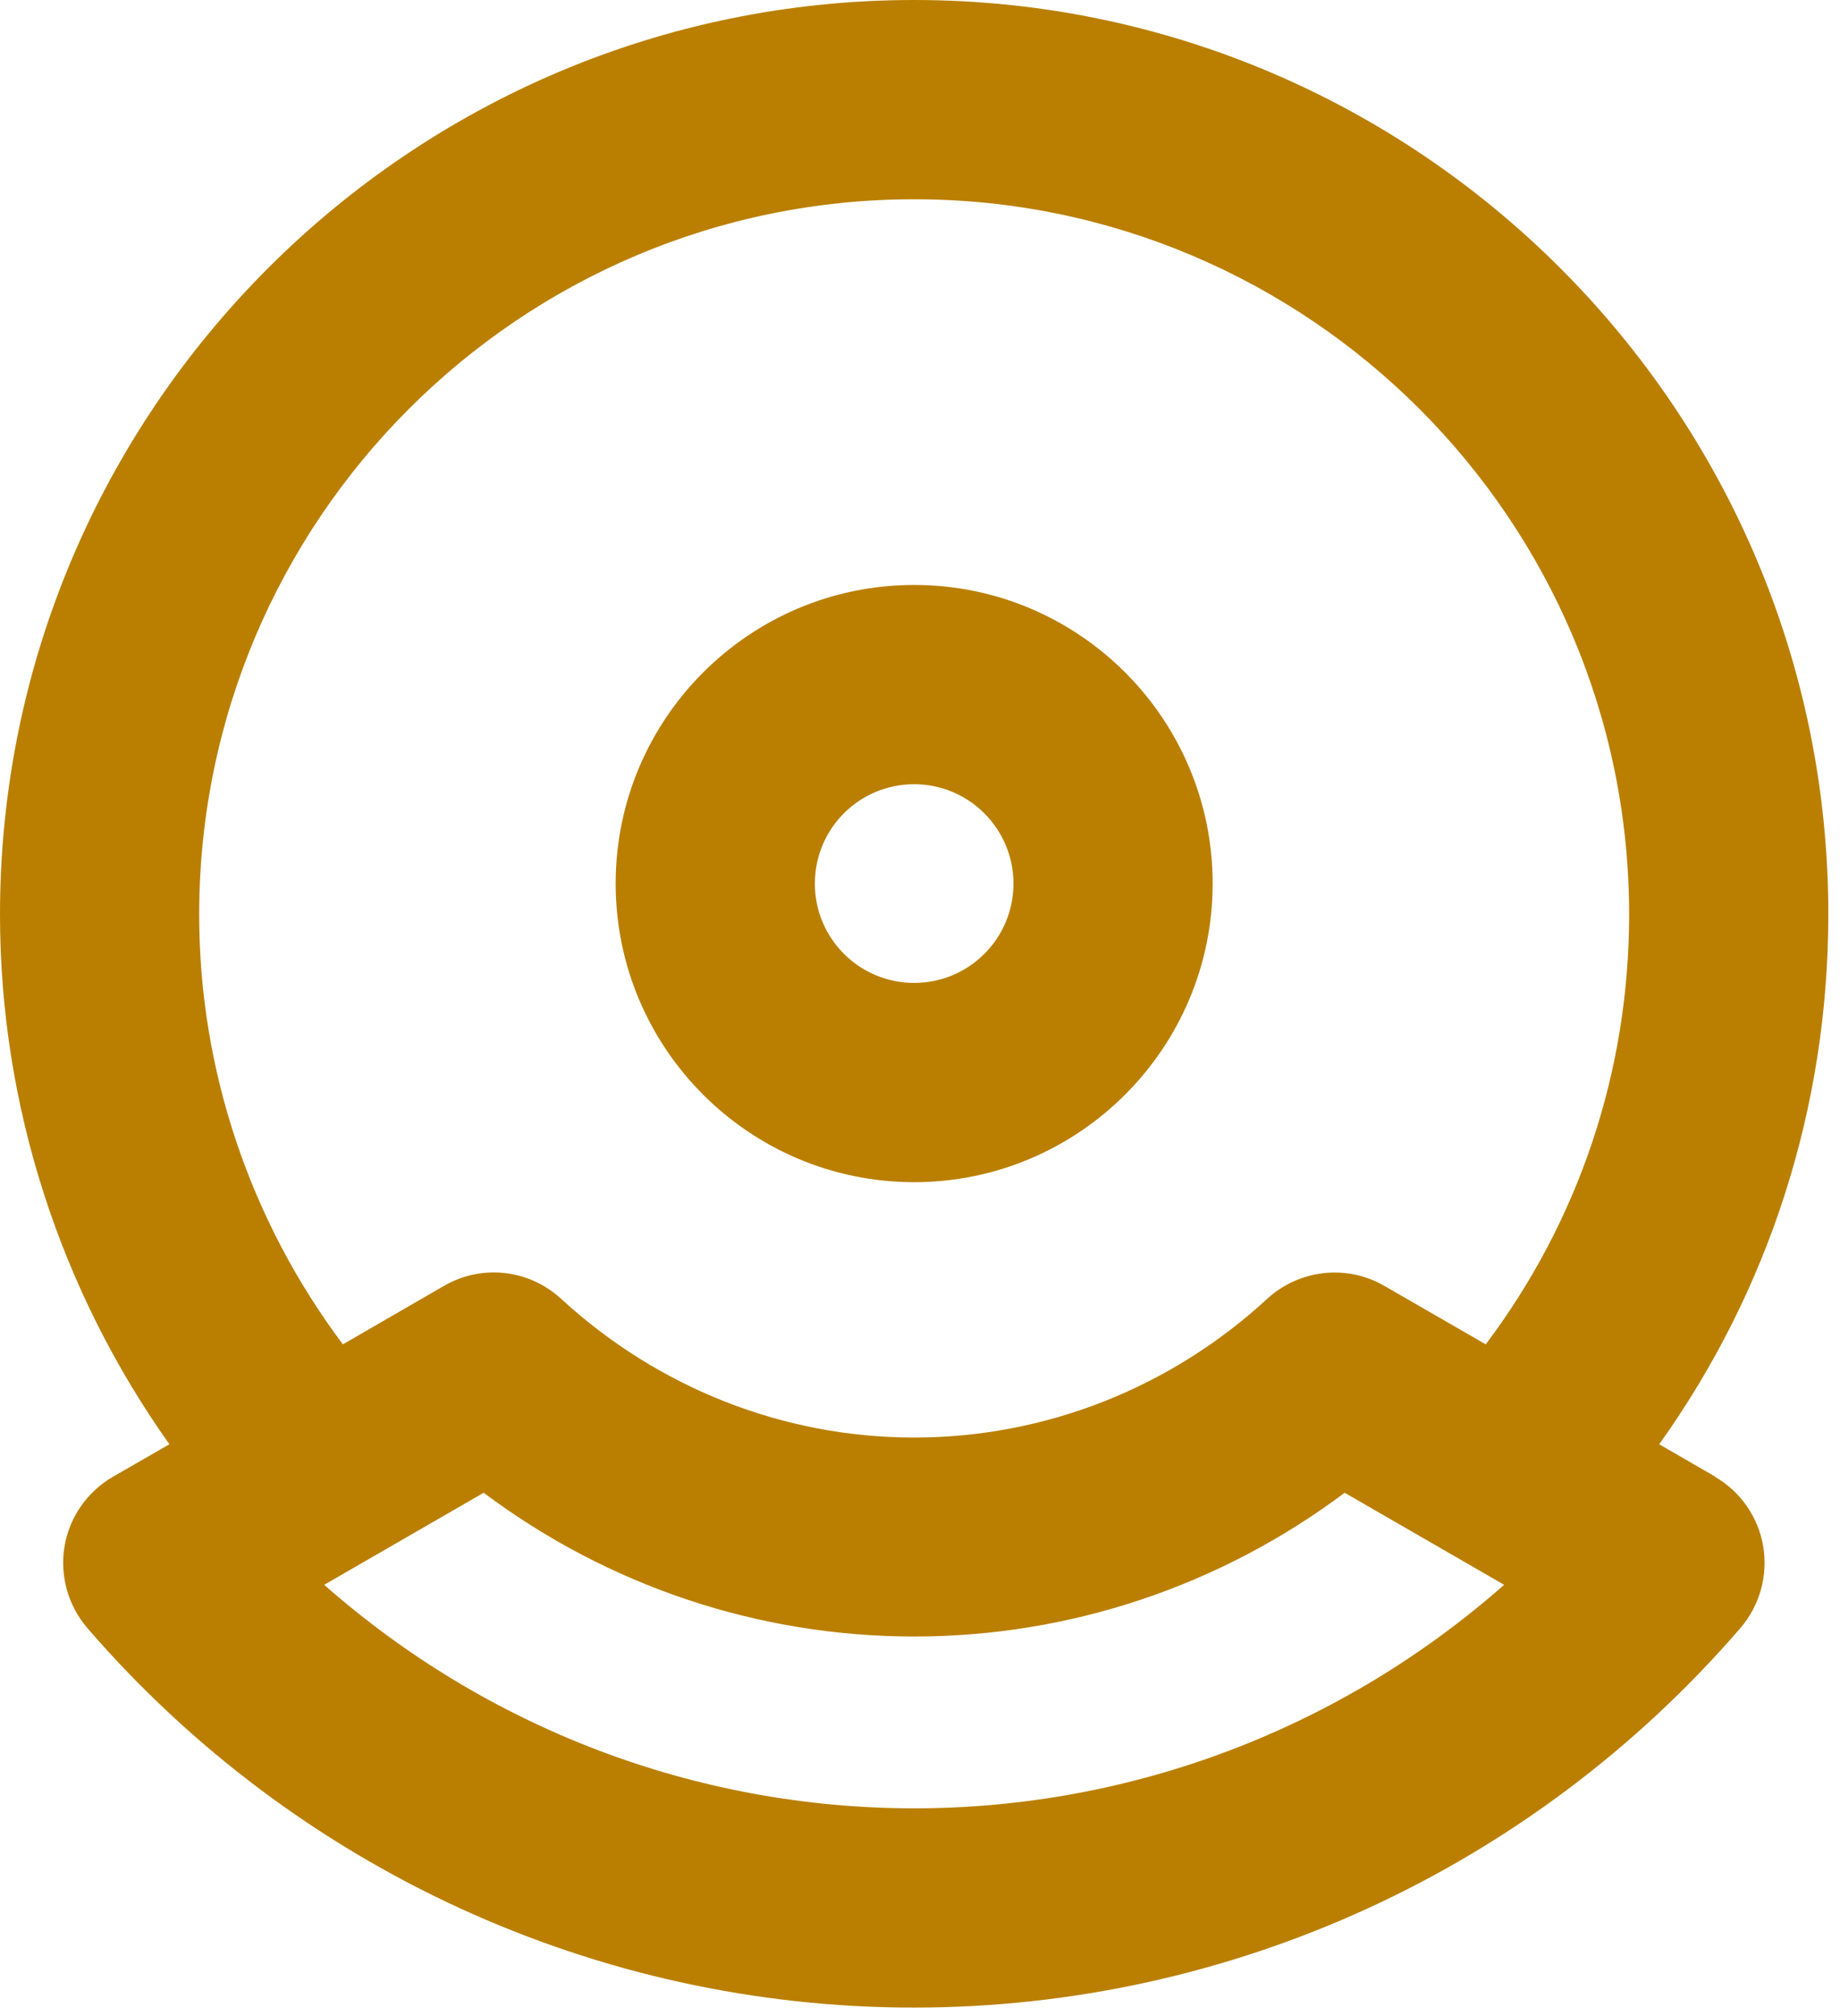
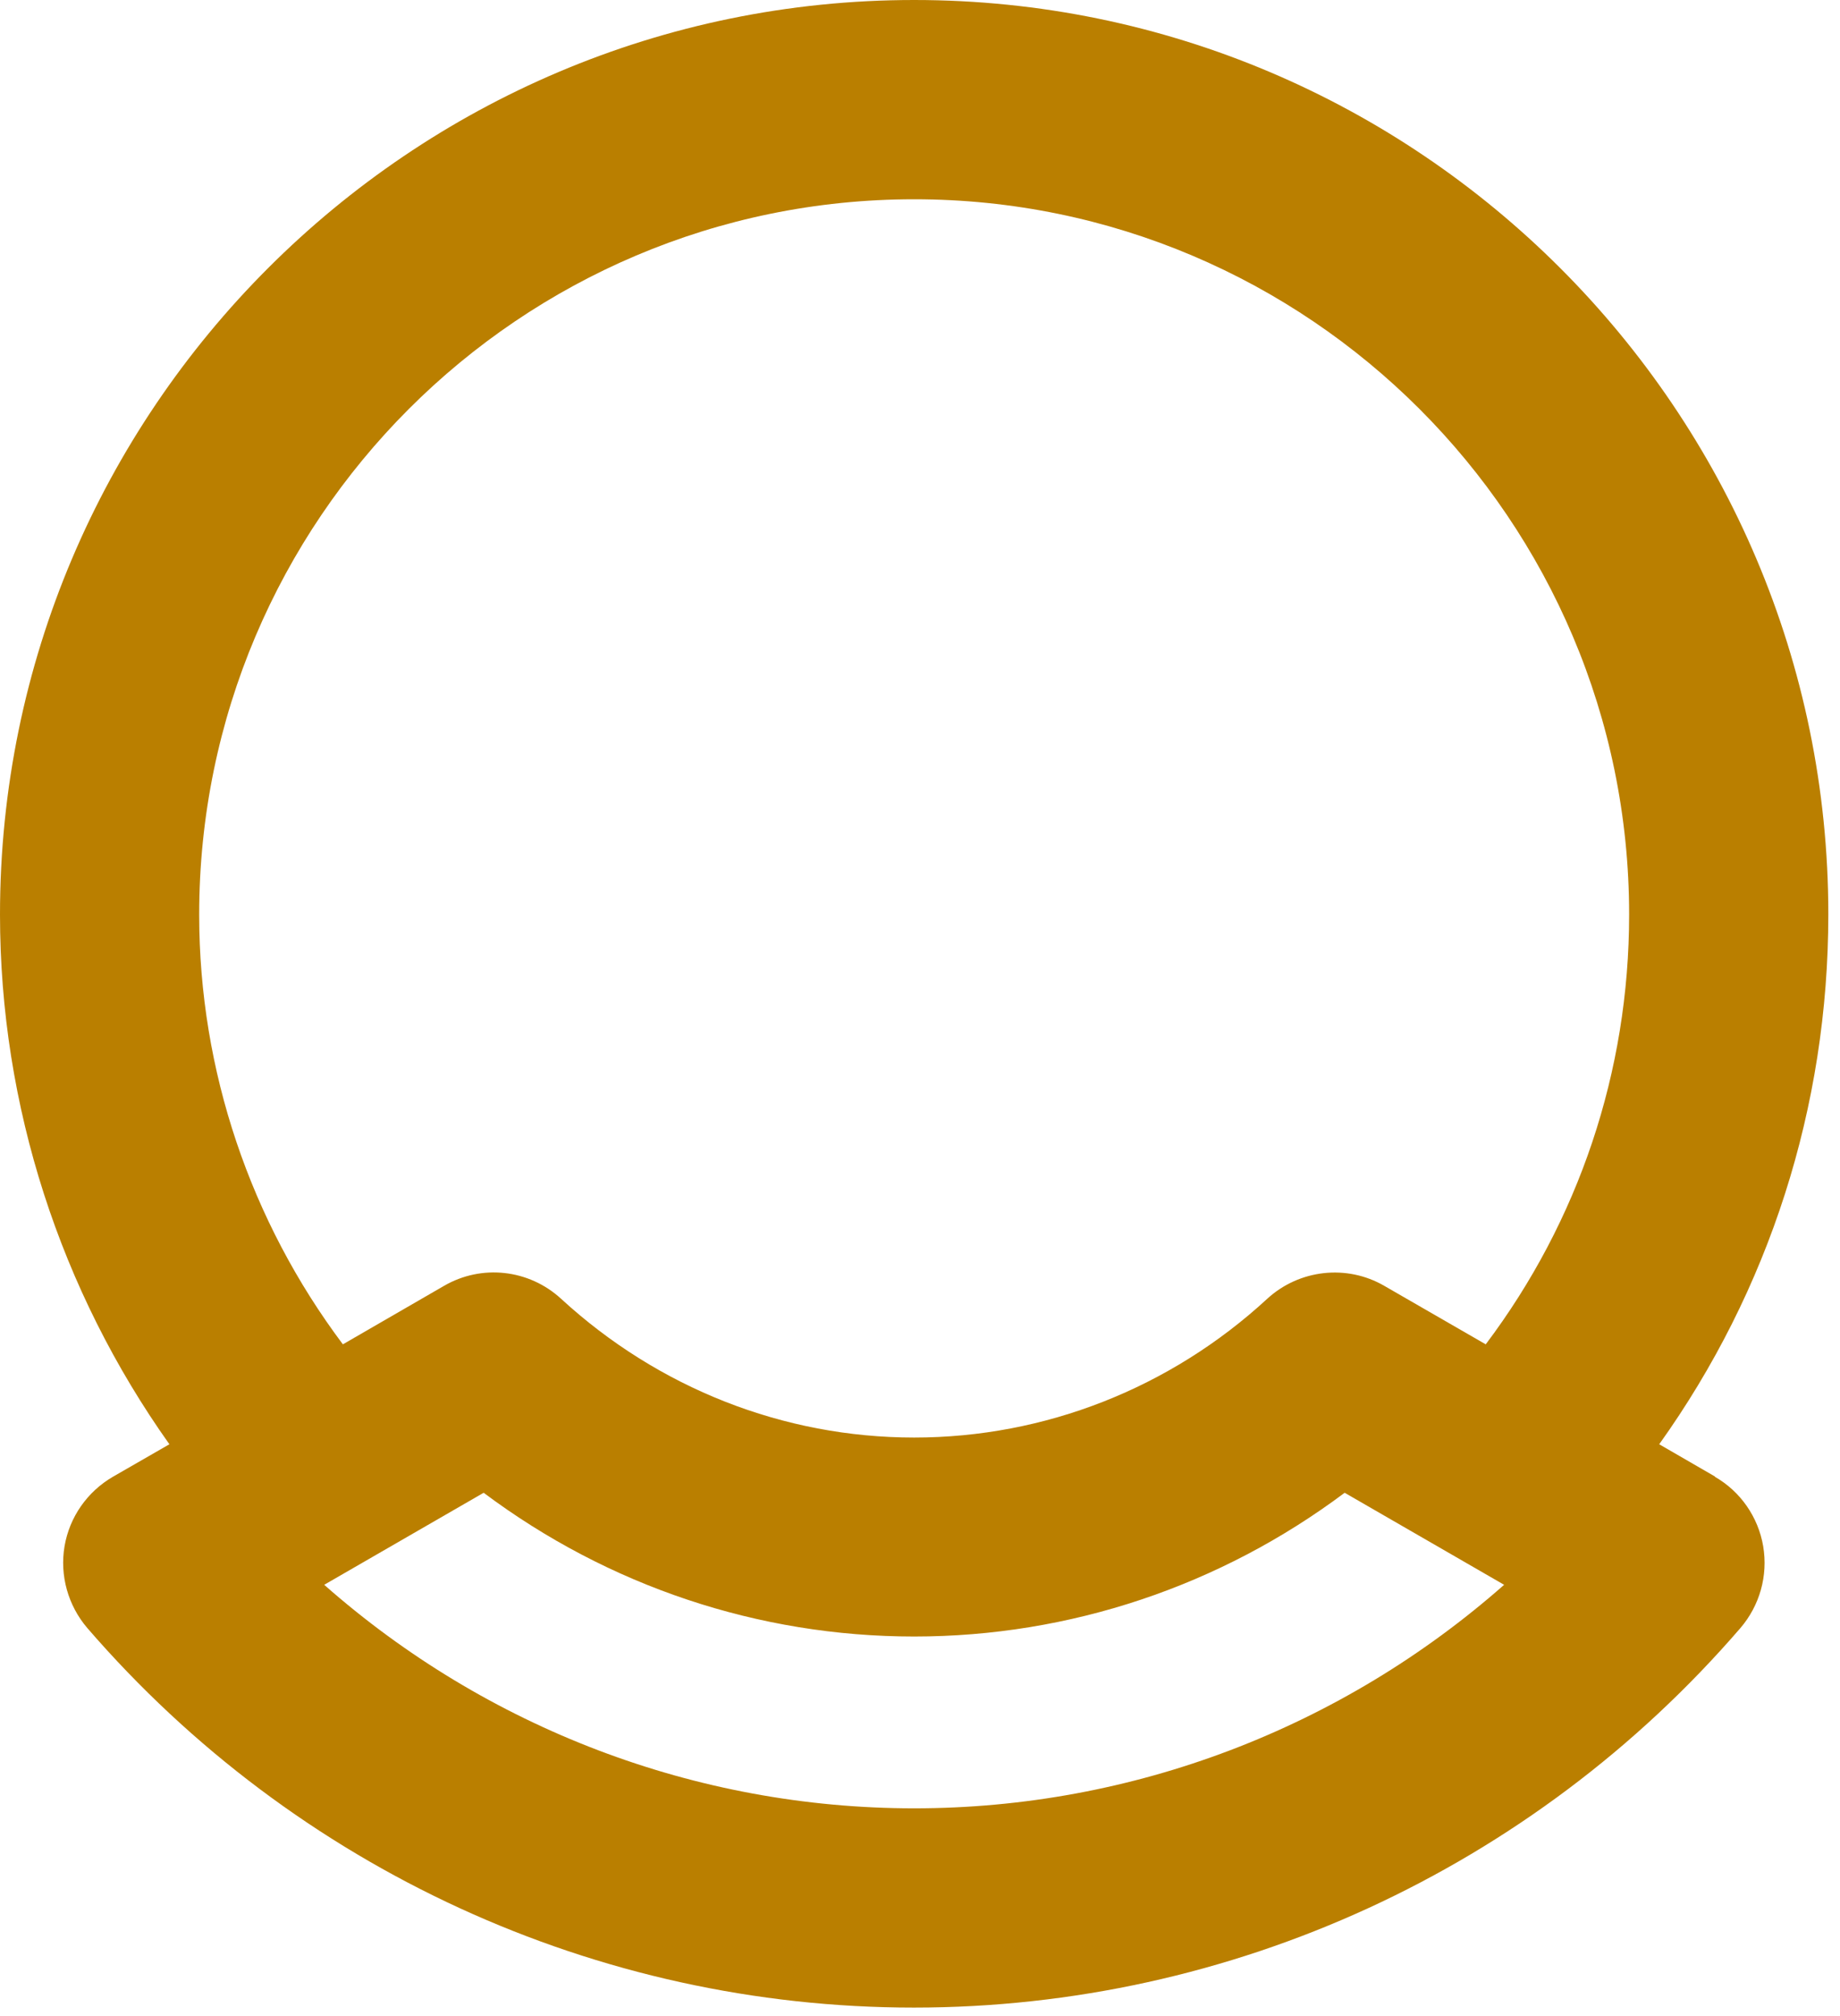
<svg xmlns="http://www.w3.org/2000/svg" width="63" height="69" viewBox="0 0 63 69" fill="none">
  <g id="grafika" clip-path="url(#clip0_2084_2707)">
    <path id="Vector" d="M58.73 50.54L56.81 49.43C60.57 44.17 62.6 37.89 62.6 31.29C62.6 14.04 48.56 0 31.3 0C14.04 0 0 14.04 0 31.3C0 37.85 2.07 44.18 5.8 49.43L3.87 50.54C2.99 51.05 2.38 51.92 2.21 52.92C2.04 53.92 2.33 54.95 2.99 55.72C10.12 63.97 20.44 68.71 31.29 68.71C42.14 68.71 52.46 63.98 59.59 55.72C60.25 54.95 60.54 53.93 60.37 52.92C60.2 51.92 59.59 51.04 58.71 50.54H58.73ZM6.82 31.3C6.82 17.8 17.8 6.82 31.3 6.82C44.8 6.82 55.78 17.8 55.78 31.3C55.78 36.68 54.05 41.79 50.87 46.01L47.4 44.01C46.11 43.26 44.48 43.45 43.39 44.45C40.07 47.51 35.77 49.2 31.3 49.2C26.83 49.2 22.54 47.51 19.21 44.45C18.11 43.44 16.49 43.26 15.2 44.01L11.74 46.01C8.58 41.8 6.82 36.65 6.82 31.31V31.3ZM31.3 61.89C23.82 61.89 16.66 59.14 11.1 54.24L16.56 51.09C20.82 54.28 25.97 56.01 31.3 56.01C36.63 56.01 41.78 54.28 46.04 51.09L51.5 54.24C45.94 59.14 38.78 61.89 31.3 61.89Z" fill="#BA7F00" />
-     <path id="Vector_2" d="M31.3 40.46C36.93 40.46 41.52 35.88 41.52 30.24C41.52 24.6 36.94 20.02 31.3 20.02C25.66 20.02 21.08 24.6 21.08 30.24C21.08 35.88 25.66 40.46 31.3 40.46ZM31.3 26.84C33.17 26.84 34.7 28.36 34.7 30.24C34.7 32.12 33.18 33.64 31.3 33.64C29.42 33.64 27.9 32.12 27.9 30.24C27.9 28.36 29.42 26.84 31.3 26.84Z" fill="#BA7F00" />
  </g>
  <defs>
    <clipPath id="clip0_2084_2707">
      <rect width="62.6" height="68.71" fill="white" />
    </clipPath>
  </defs>
</svg>